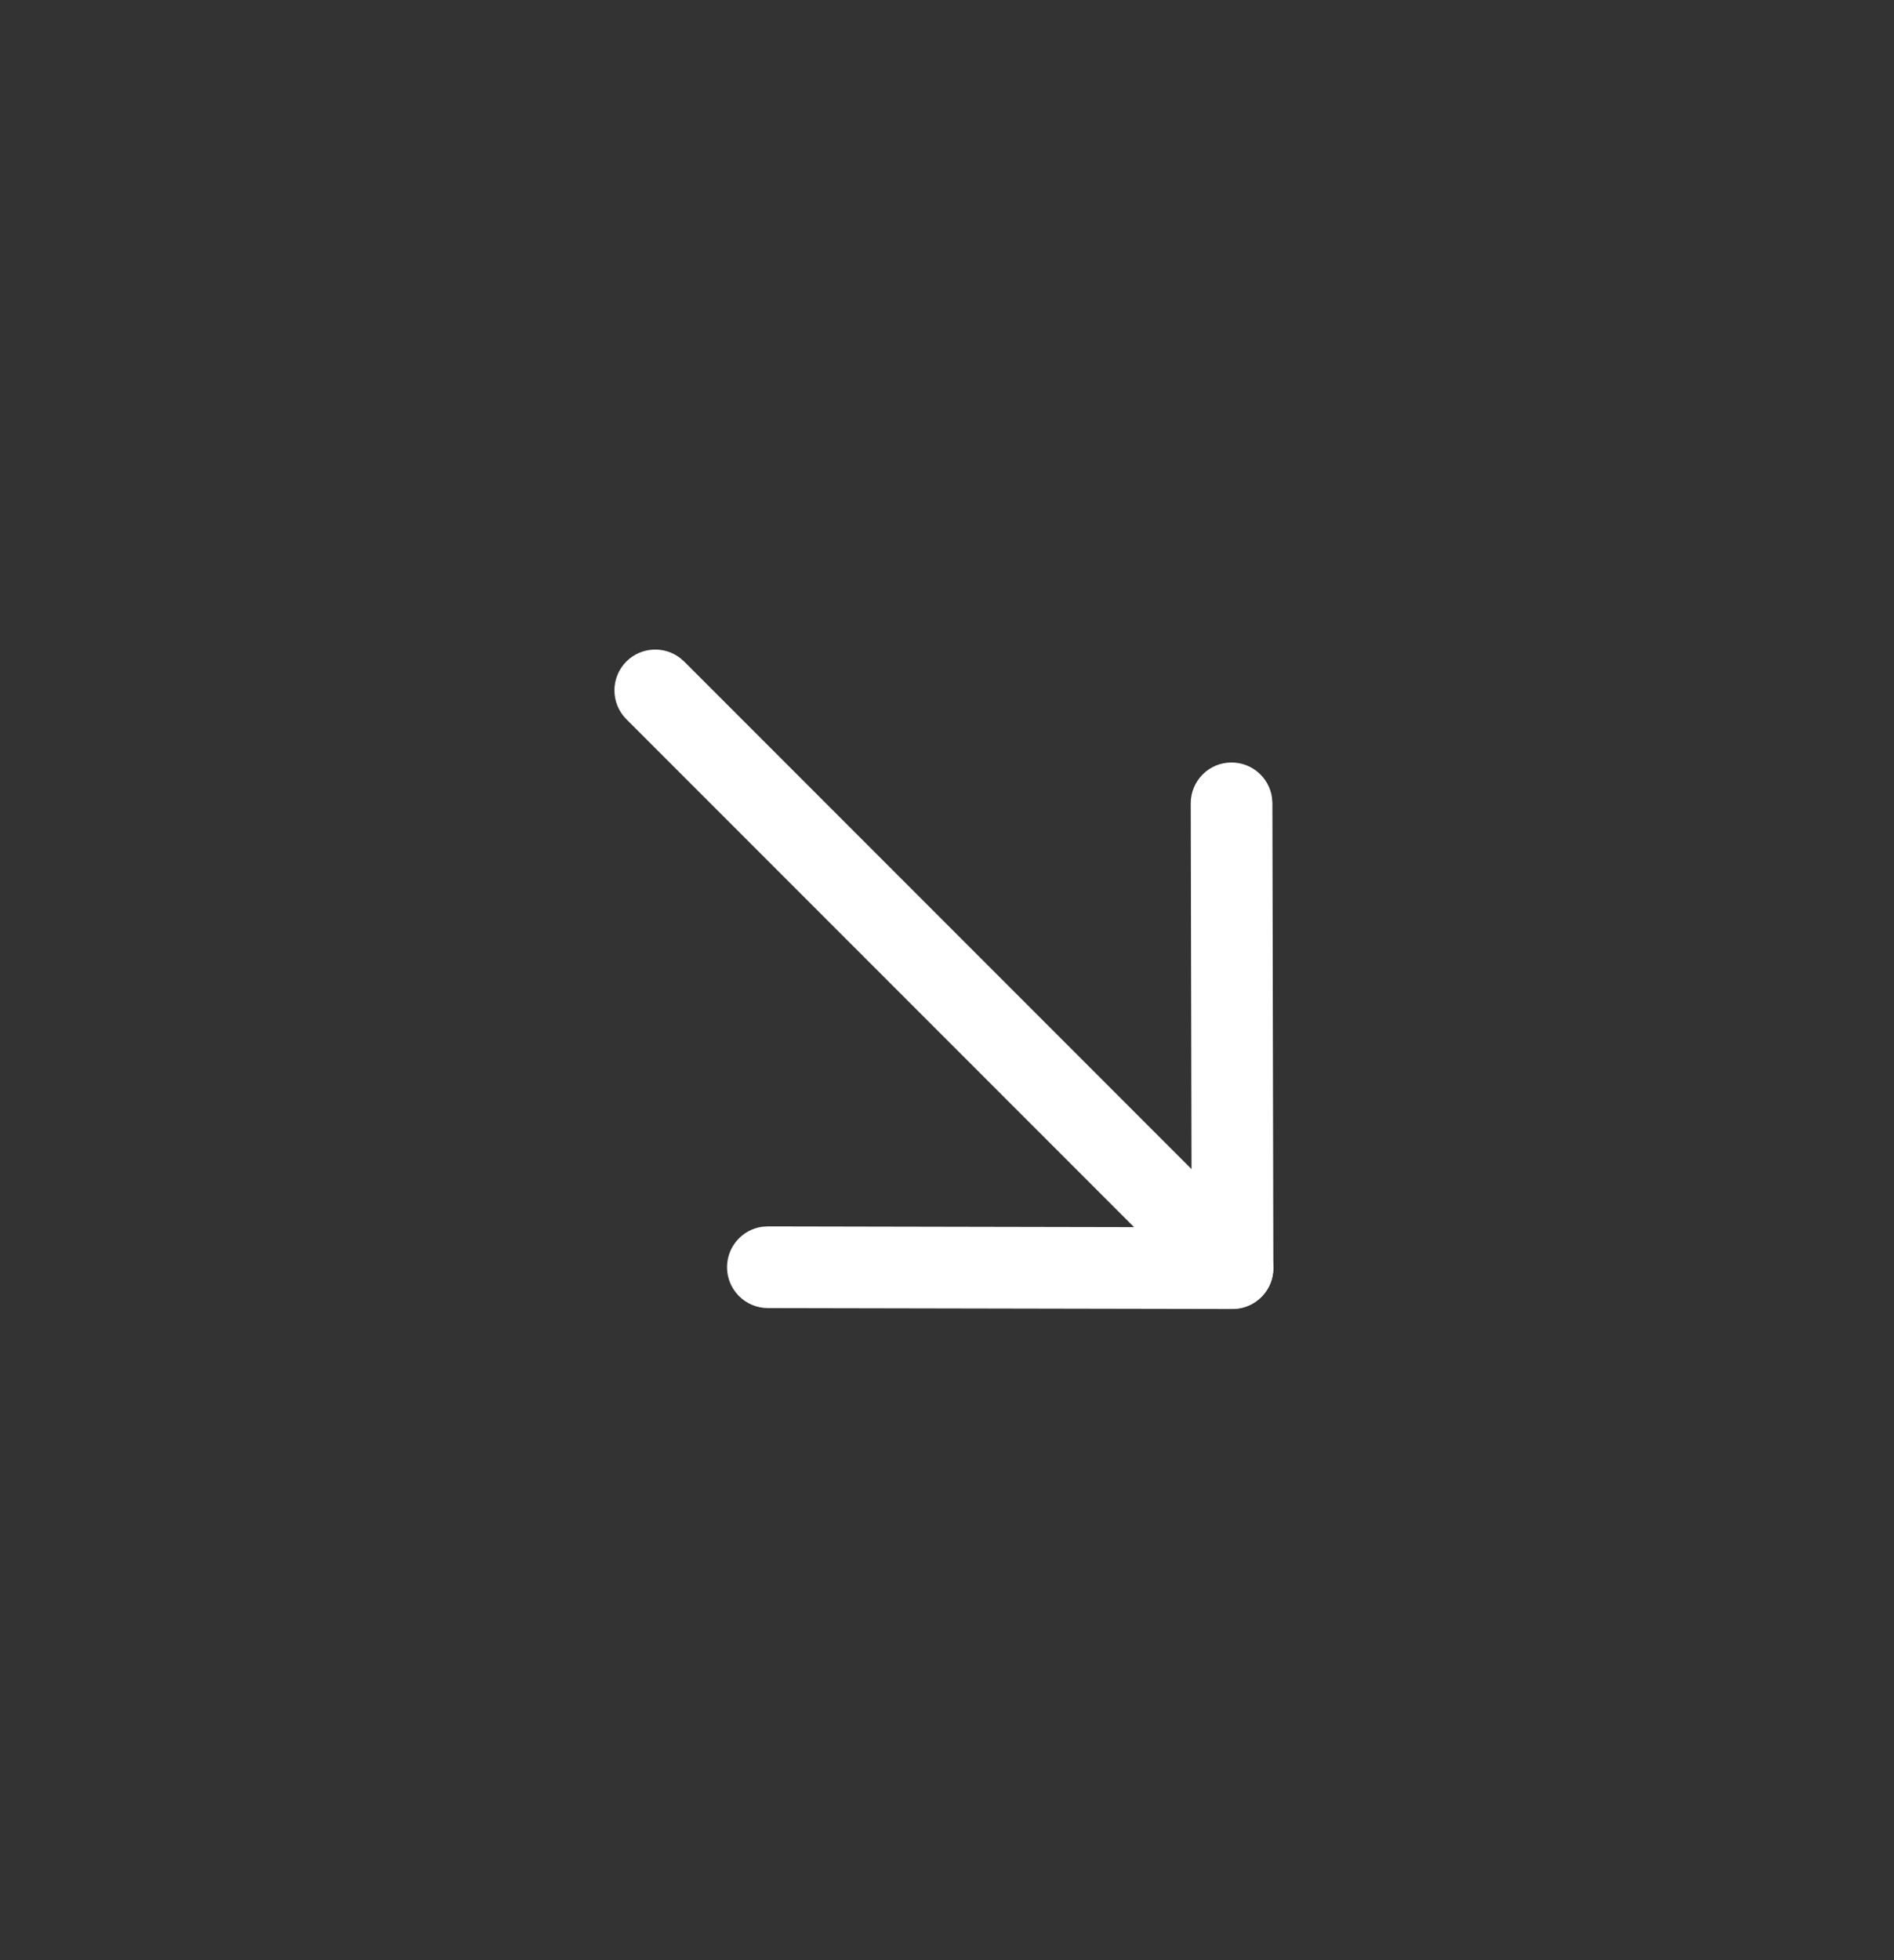
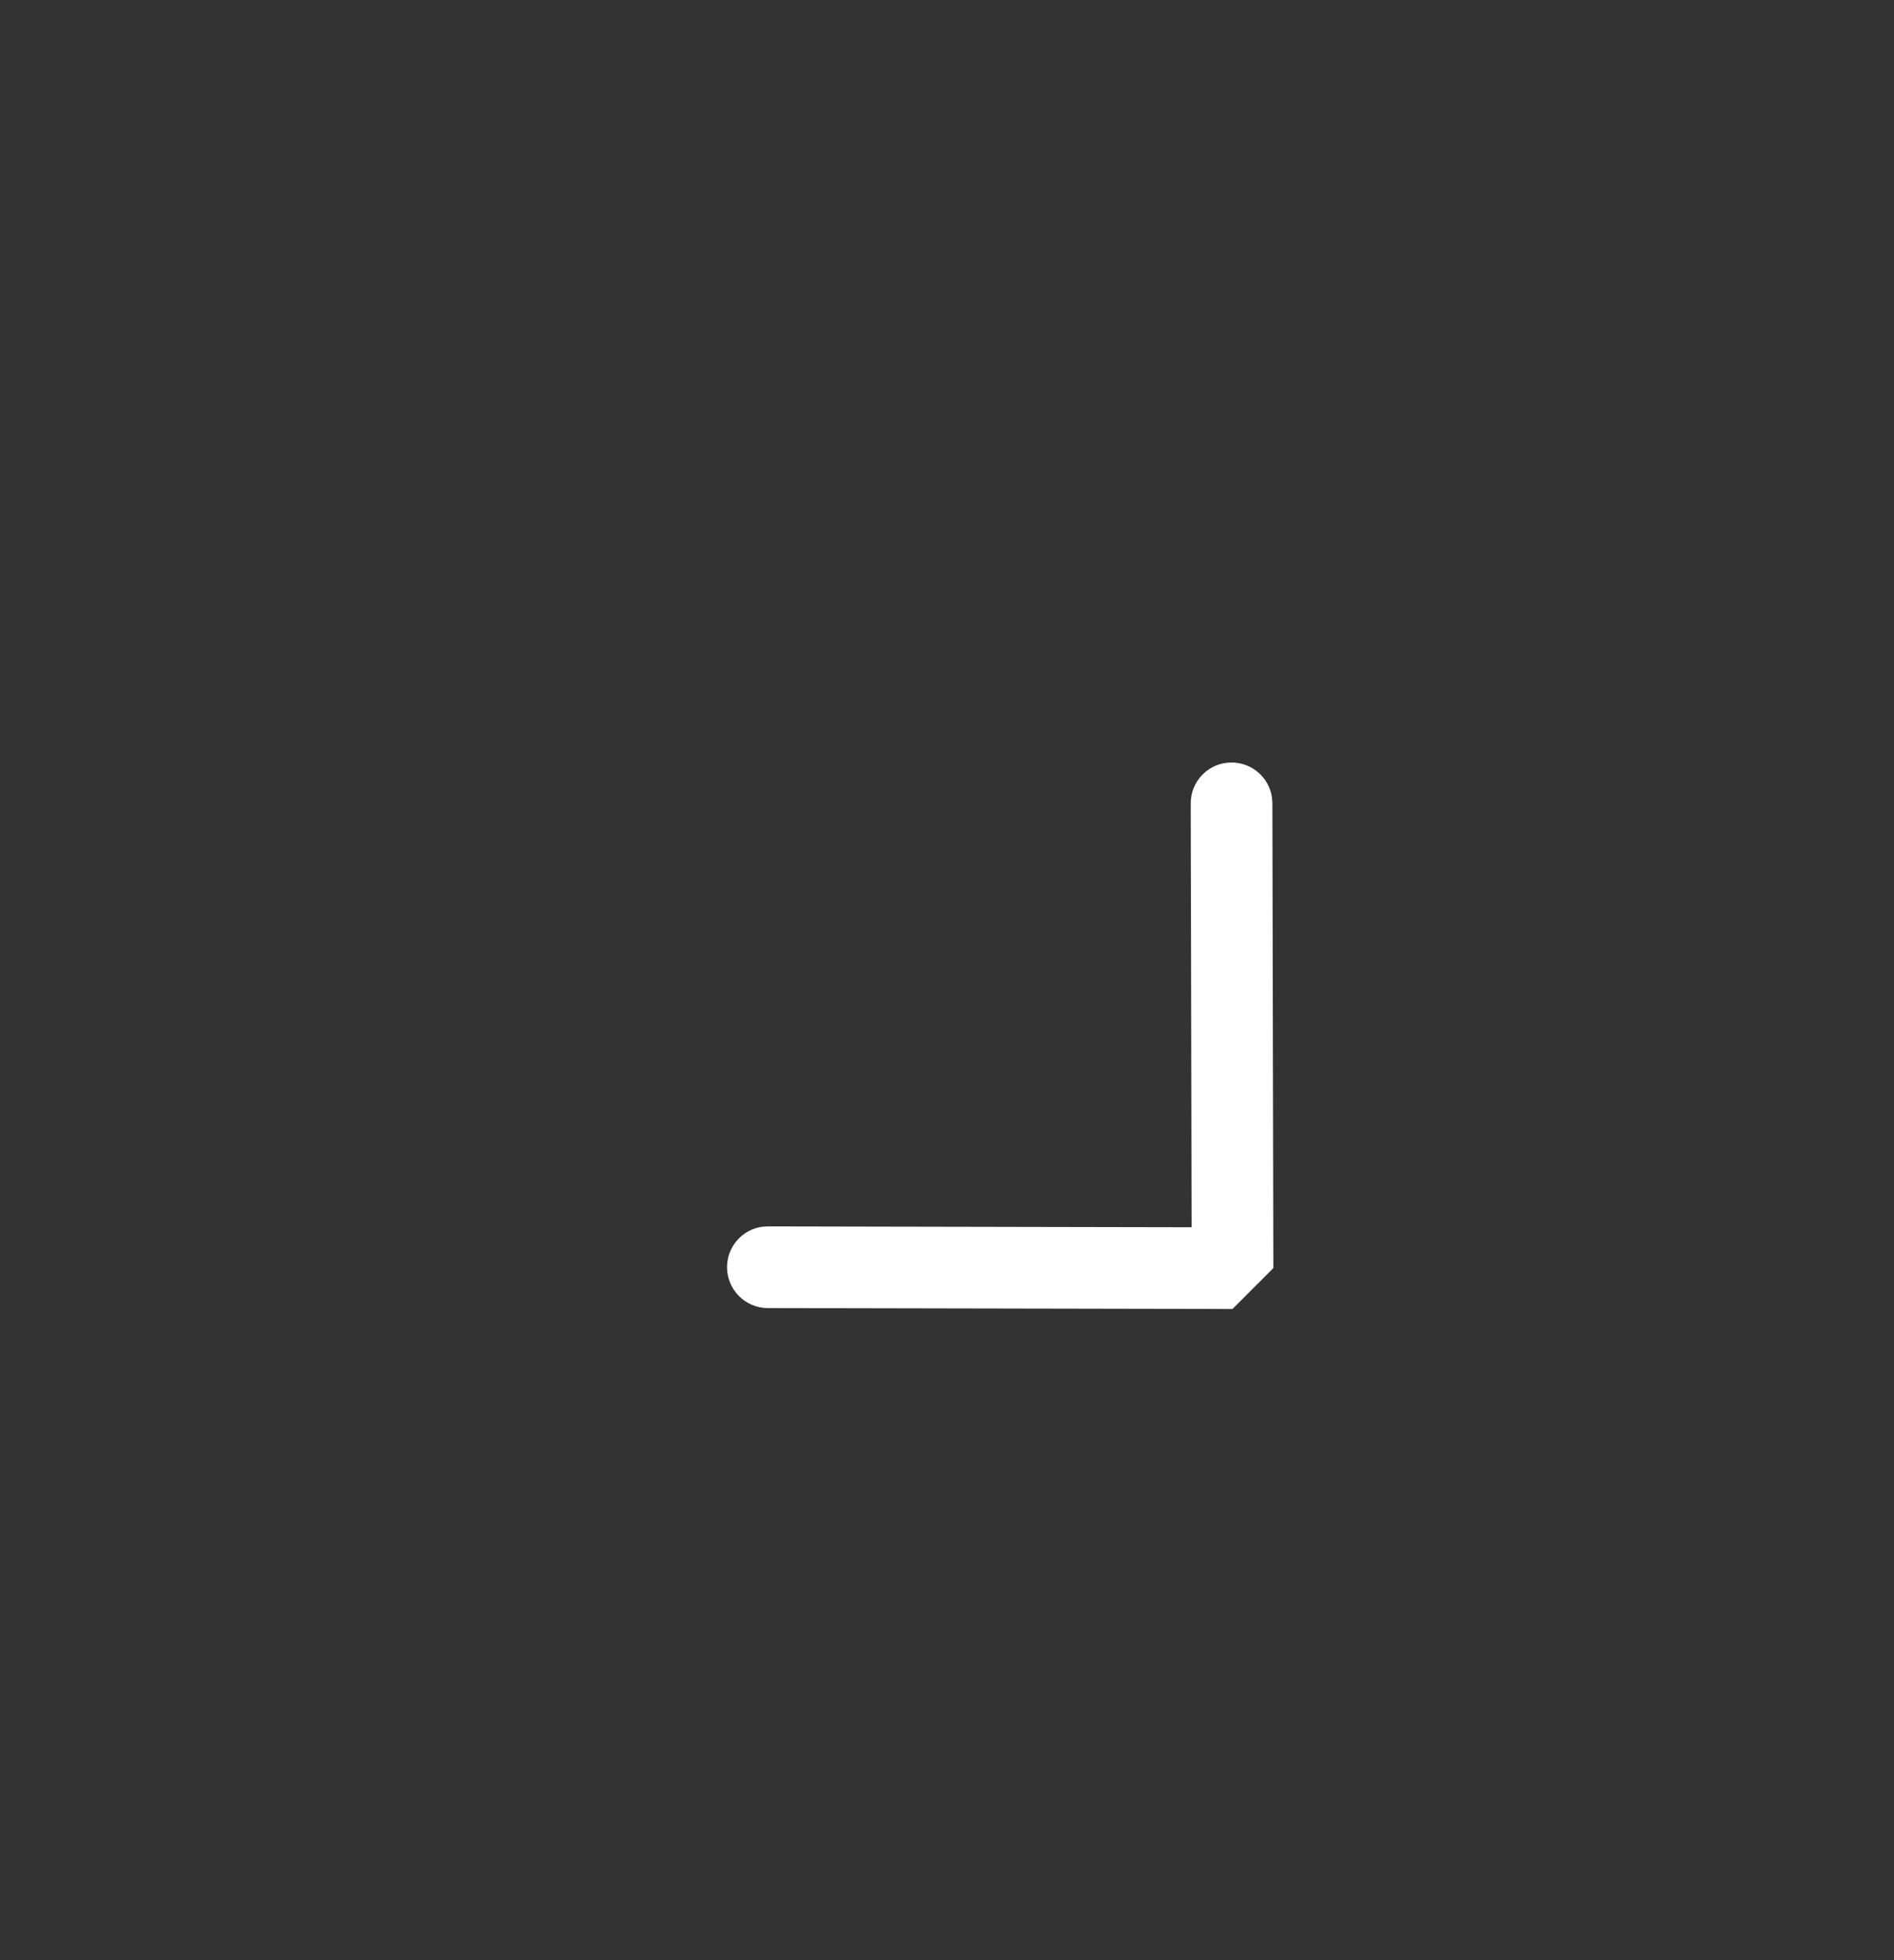
<svg xmlns="http://www.w3.org/2000/svg" width="29" height="30" viewBox="0 0 29 30" fill="none">
  <rect x="0" y="0" width="29" height="30" fill="#333333" stroke="none" />
-   <path d="M9.591 10.124C9.815 9.901 10.166 9.882 10.411 10.069L10.475 10.124L19.314 18.963C19.558 19.207 19.558 19.603 19.314 19.847C19.09 20.071 18.739 20.09 18.494 19.903L18.43 19.847L9.591 11.008C9.347 10.764 9.347 10.368 9.591 10.124Z" fill="white" />
-   <path d="M18.232 12.296C18.231 11.951 18.51 11.67 18.855 11.67C19.169 11.669 19.43 11.9 19.475 12.201L19.482 12.293L19.497 19.408C19.498 19.723 19.266 19.983 18.963 20.028L18.871 20.034L11.756 20.02C11.411 20.019 11.131 19.738 11.132 19.393C11.133 19.079 11.364 18.82 11.666 18.776L11.758 18.77L18.246 18.783L18.232 12.296Z" fill="white" />
+   <path d="M18.232 12.296C18.231 11.951 18.51 11.67 18.855 11.67C19.169 11.669 19.43 11.9 19.475 12.201L19.482 12.293L19.497 19.408L18.871 20.034L11.756 20.02C11.411 20.019 11.131 19.738 11.132 19.393C11.133 19.079 11.364 18.82 11.666 18.776L11.758 18.77L18.246 18.783L18.232 12.296Z" fill="white" />
</svg>